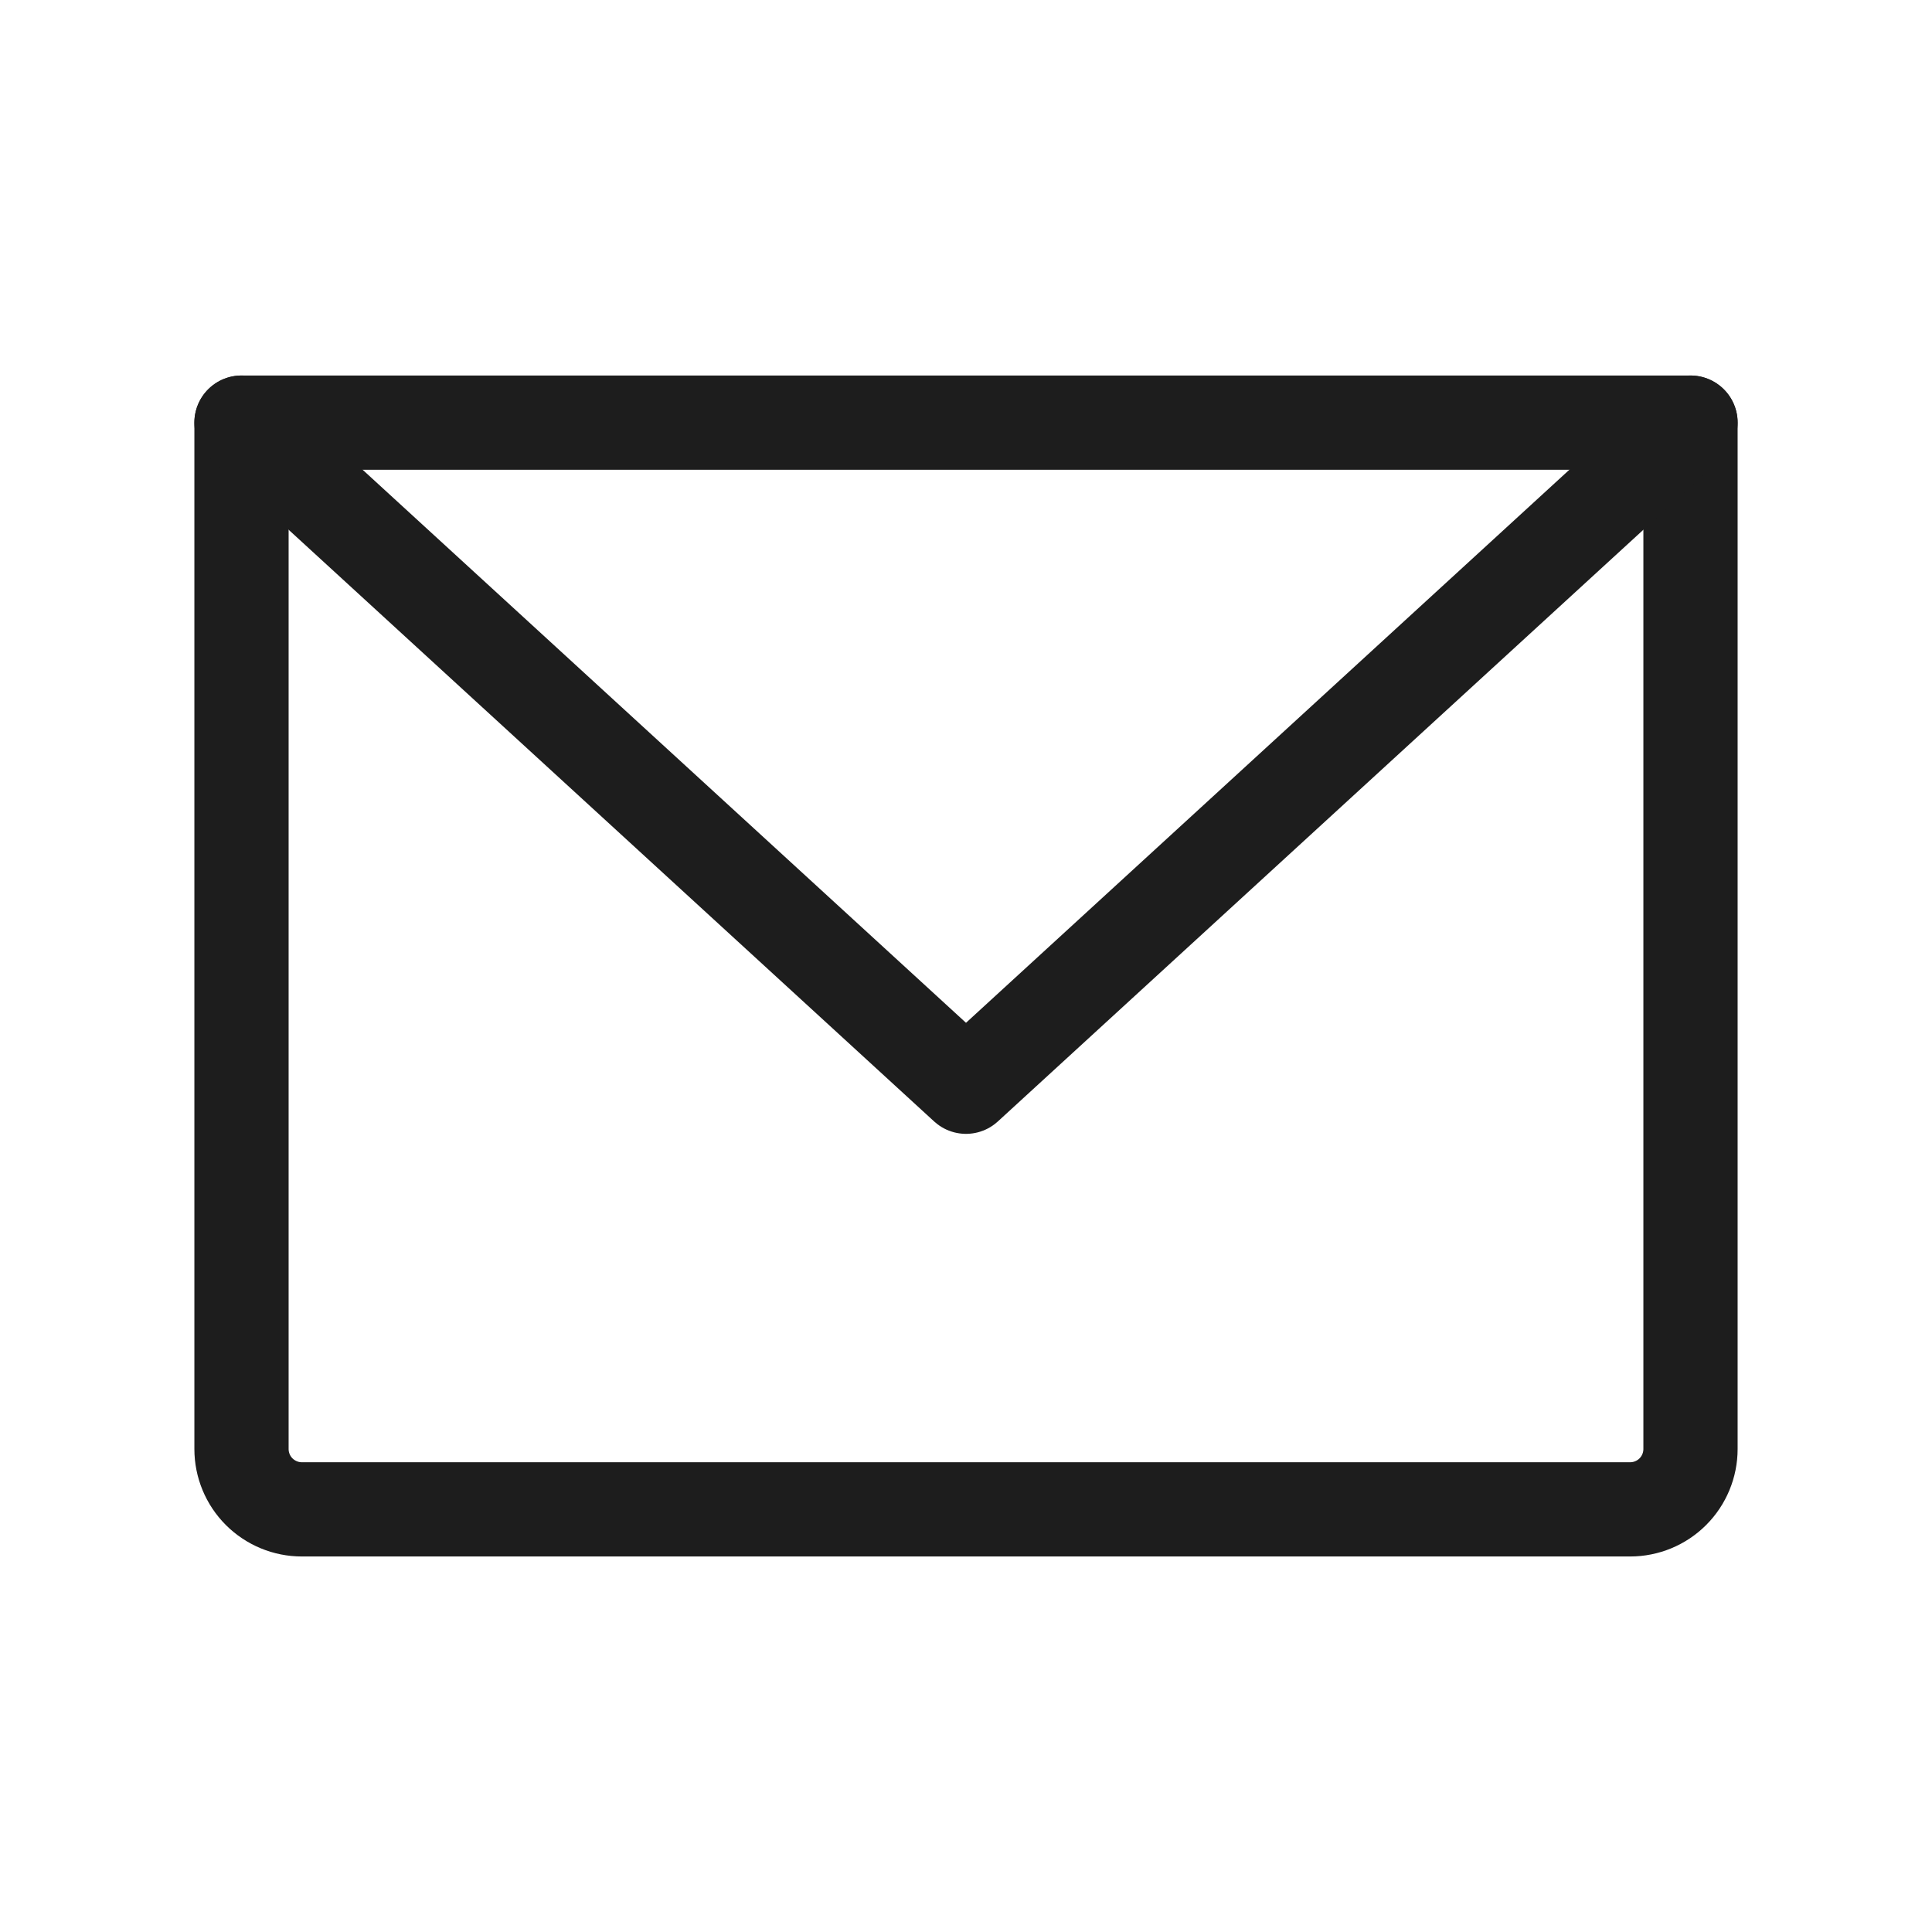
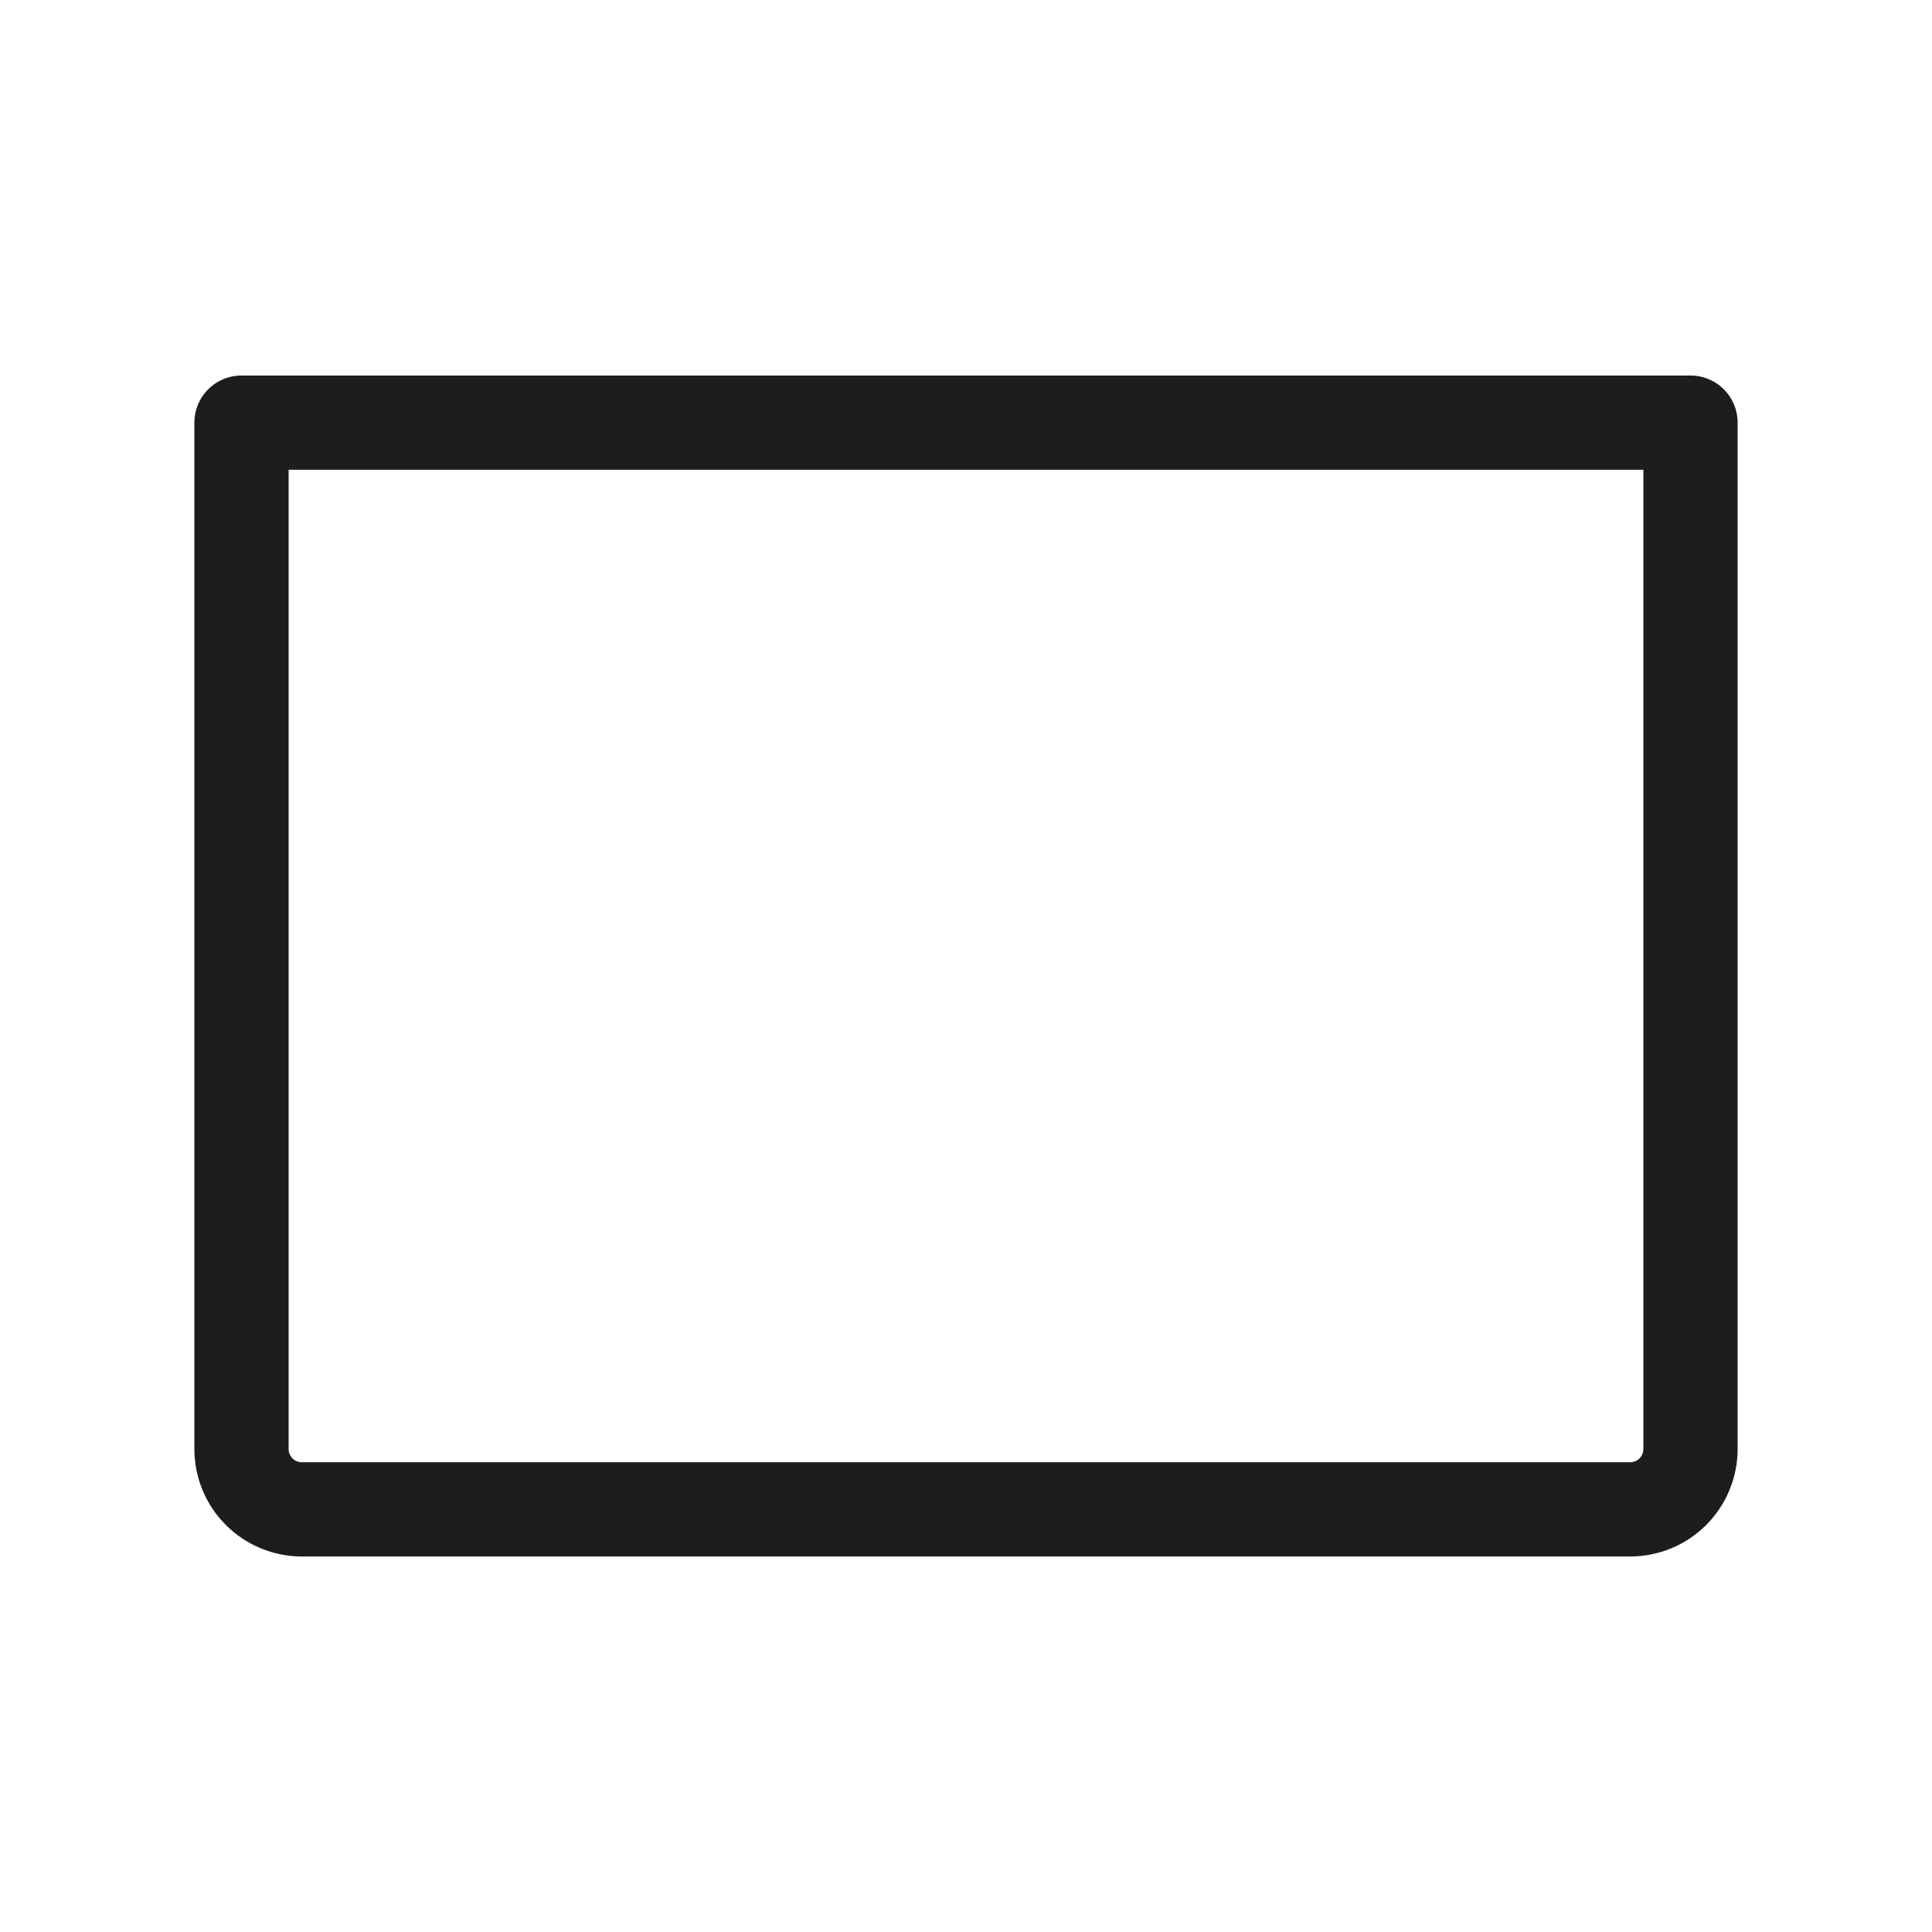
<svg xmlns="http://www.w3.org/2000/svg" width="41" height="41" viewBox="0 0 41 41" fill="none">
  <path d="M5.125 8.969H35.875V30.75C35.875 31.09 35.74 31.416 35.5 31.656C35.26 31.896 34.934 32.031 34.594 32.031H6.406C6.066 32.031 5.741 31.896 5.5 31.656C5.26 31.416 5.125 31.09 5.125 30.75V8.969Z" stroke="#1D1D1D" stroke-width="2" stroke-linecap="round" stroke-linejoin="round" />
-   <path d="M35.875 8.969L20.5 23.062L5.125 8.969" stroke="#1D1D1D" stroke-width="2" stroke-linecap="round" stroke-linejoin="round" />
</svg>